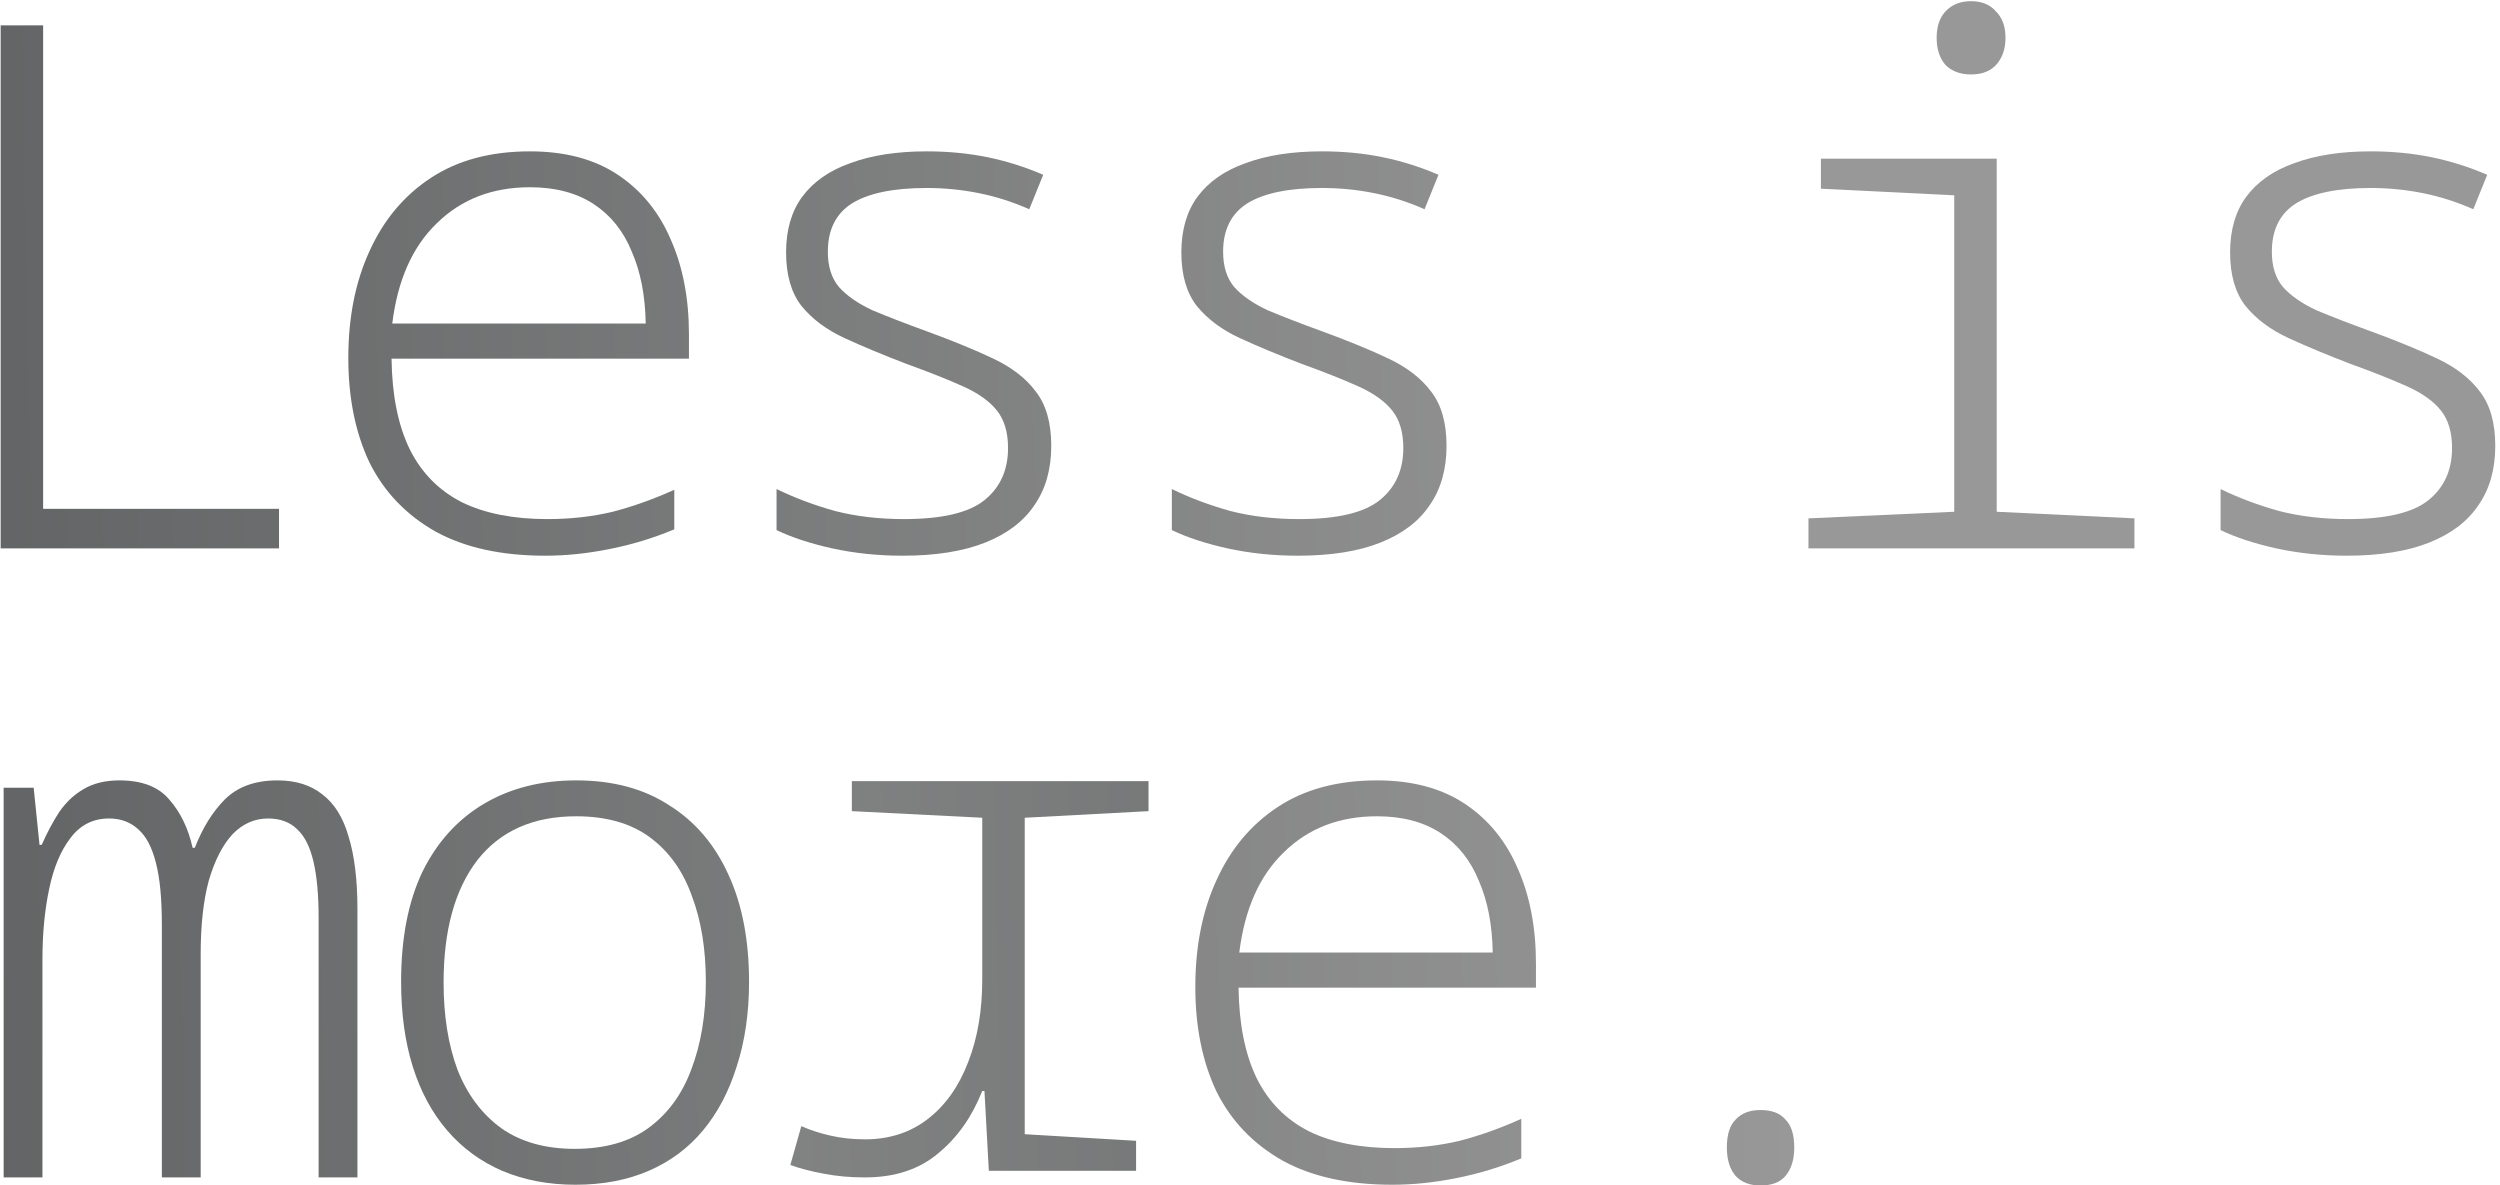
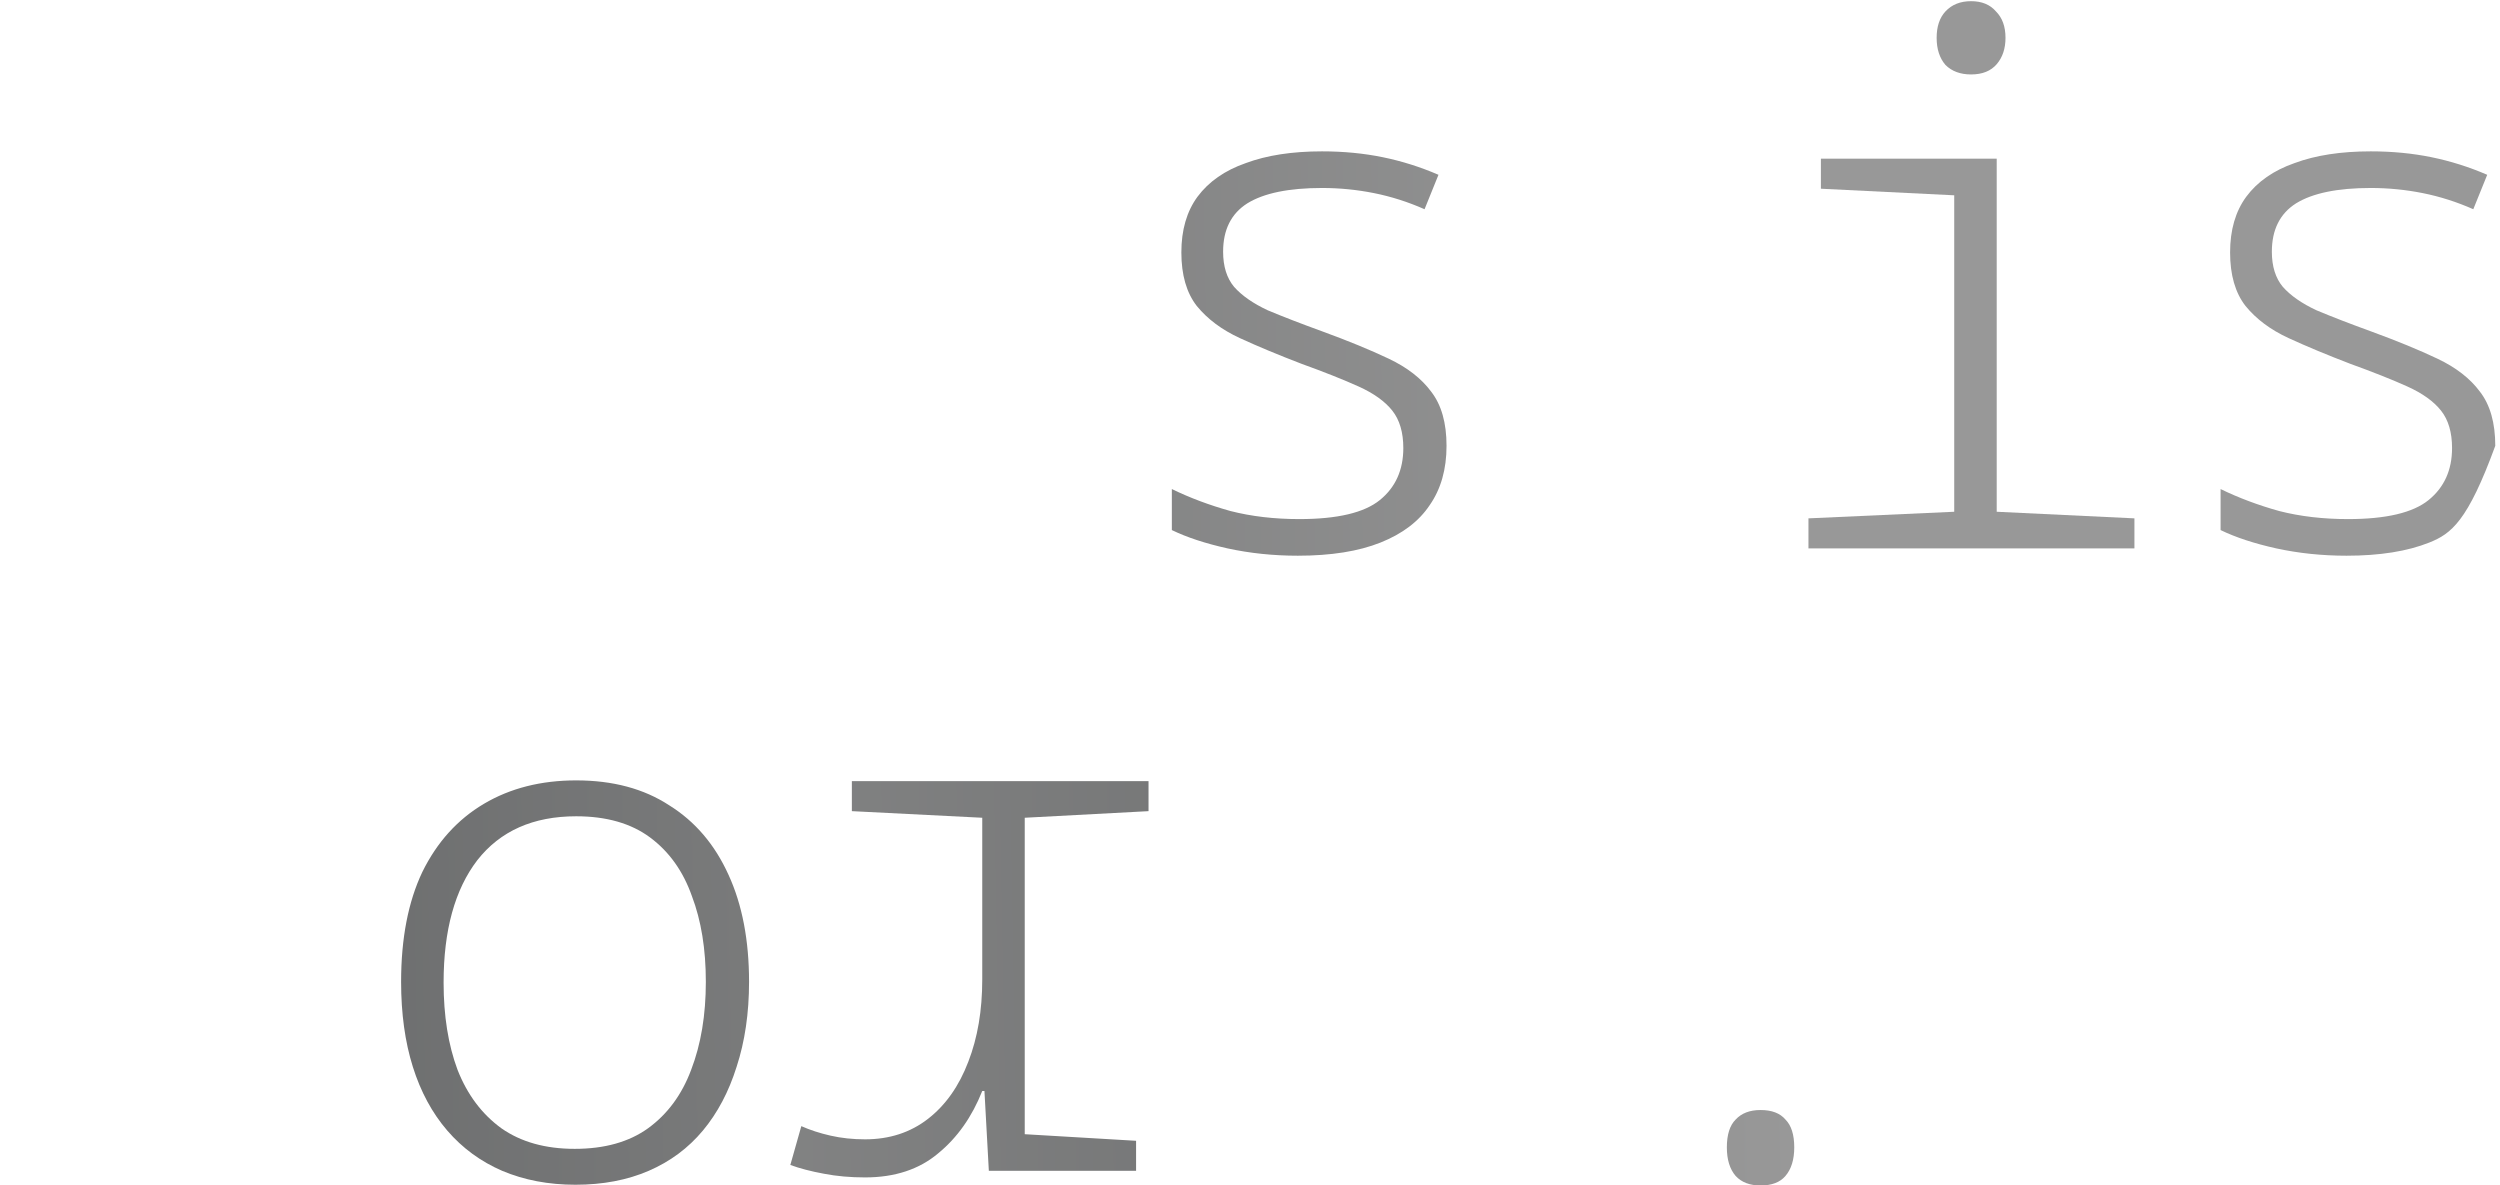
<svg xmlns="http://www.w3.org/2000/svg" width="310" height="147" viewBox="0 0 310 147" fill="none">
-   <path d="M0.081 68V3.145H5.349V63.095H34.598V68H0.081Z" fill="url(#paint0_linear_1002_9)" />
-   <path d="M67.626 68.908C62.176 68.908 57.634 67.909 54.001 65.911C50.367 63.852 47.642 61.006 45.826 57.373C44.069 53.679 43.191 49.349 43.191 44.383C43.191 39.357 44.069 34.937 45.826 31.122C47.582 27.246 50.125 24.218 53.456 22.038C56.786 19.858 60.874 18.768 65.718 18.768C70.078 18.768 73.711 19.737 76.618 21.675C79.525 23.613 81.705 26.277 83.158 29.668C84.672 33.059 85.429 36.995 85.429 41.477V44.474H48.551C48.611 49.016 49.368 52.77 50.821 55.737C52.275 58.644 54.425 60.824 57.271 62.278C60.117 63.67 63.659 64.367 67.898 64.367C70.744 64.367 73.439 64.064 75.982 63.458C78.526 62.792 81.069 61.884 83.612 60.733V65.638C81.008 66.728 78.314 67.546 75.528 68.091C72.803 68.636 70.169 68.908 67.626 68.908ZM80.07 40.114C80.009 36.663 79.434 33.695 78.344 31.212C77.314 28.669 75.74 26.701 73.621 25.308C71.501 23.916 68.867 23.219 65.718 23.219C61.055 23.219 57.21 24.703 54.182 27.67C51.154 30.577 49.307 34.725 48.641 40.114H80.07Z" fill="url(#paint1_linear_1002_9)" />
-   <path d="M111.917 68.908C108.889 68.908 105.982 68.606 103.197 68C100.472 67.394 98.171 66.638 96.293 65.729V60.642C98.534 61.733 100.956 62.641 103.56 63.367C106.164 64.034 109.01 64.367 112.098 64.367C116.822 64.367 120.152 63.579 122.09 62.005C124.028 60.431 124.997 58.281 124.997 55.556C124.997 53.618 124.543 52.074 123.634 50.923C122.726 49.773 121.333 48.774 119.456 47.926C117.579 47.078 115.217 46.139 112.371 45.11C109.525 44.02 106.981 42.96 104.741 41.931C102.5 40.901 100.714 39.569 99.382 37.934C98.11 36.299 97.474 34.089 97.474 31.303C97.474 28.518 98.14 26.217 99.473 24.4C100.865 22.523 102.864 21.13 105.468 20.222C108.071 19.253 111.22 18.768 114.914 18.768C117.579 18.768 120.092 19.011 122.453 19.495C124.815 19.979 127.116 20.706 129.357 21.675L127.631 25.944C125.572 25.036 123.483 24.37 121.363 23.946C119.244 23.522 117.094 23.31 114.914 23.31C110.796 23.31 107.708 23.946 105.649 25.218C103.651 26.489 102.652 28.488 102.652 31.212C102.652 33.029 103.106 34.483 104.014 35.572C104.983 36.663 106.376 37.631 108.193 38.479C110.07 39.266 112.341 40.144 115.005 41.113C118.154 42.264 120.879 43.384 123.18 44.474C125.481 45.564 127.237 46.927 128.448 48.562C129.72 50.197 130.356 52.437 130.356 55.283C130.356 58.19 129.66 60.642 128.267 62.641C126.935 64.639 124.906 66.183 122.181 67.273C119.456 68.363 116.035 68.908 111.917 68.908Z" fill="url(#paint2_linear_1002_9)" />
  <path d="M160.931 68.908C157.904 68.908 154.997 68.606 152.211 68C149.486 67.394 147.185 66.638 145.308 65.729V60.642C147.549 61.733 149.971 62.641 152.575 63.367C155.179 64.034 158.025 64.367 161.113 64.367C165.836 64.367 169.167 63.579 171.105 62.005C173.042 60.431 174.011 58.281 174.011 55.556C174.011 53.618 173.557 52.074 172.649 50.923C171.74 49.773 170.348 48.774 168.47 47.926C166.593 47.078 164.232 46.139 161.385 45.11C158.539 44.02 155.996 42.96 153.755 41.931C151.515 40.901 149.729 39.569 148.396 37.934C147.125 36.299 146.489 34.089 146.489 31.303C146.489 28.518 147.155 26.217 148.487 24.4C149.88 22.523 151.878 21.13 154.482 20.222C157.086 19.253 160.235 18.768 163.929 18.768C166.593 18.768 169.106 19.011 171.468 19.495C173.83 19.979 176.131 20.706 178.371 21.675L176.645 25.944C174.587 25.036 172.497 24.37 170.378 23.946C168.259 23.522 166.109 23.31 163.929 23.31C159.811 23.31 156.723 23.946 154.664 25.218C152.665 26.489 151.666 28.488 151.666 31.212C151.666 33.029 152.12 34.483 153.029 35.572C153.998 36.663 155.39 37.631 157.207 38.479C159.084 39.266 161.355 40.144 164.02 41.113C167.169 42.264 169.894 43.384 172.195 44.474C174.496 45.564 176.252 46.927 177.463 48.562C178.735 50.197 179.37 52.437 179.37 55.283C179.37 58.19 178.674 60.642 177.281 62.641C175.949 64.639 173.92 66.183 171.195 67.273C168.47 68.363 165.049 68.908 160.931 68.908Z" fill="url(#paint3_linear_1002_9)" />
  <path d="M224.248 68V64.276L242.324 63.458V24.218L225.792 23.401V19.677H247.592V63.458L264.669 64.276V68H224.248ZM244.413 9.231C243.081 9.231 242.021 8.837 241.234 8.05C240.507 7.202 240.144 6.082 240.144 4.689C240.144 3.296 240.507 2.206 241.234 1.419C242.021 0.571 243.081 0.147 244.413 0.147C245.745 0.147 246.774 0.571 247.501 1.419C248.288 2.206 248.682 3.296 248.682 4.689C248.682 6.021 248.319 7.111 247.592 7.959C246.865 8.807 245.806 9.231 244.413 9.231Z" fill="url(#paint4_linear_1002_9)" />
-   <path d="M290.975 68.908C287.947 68.908 285.04 68.606 282.255 68C279.53 67.394 277.229 66.638 275.352 65.729V60.642C277.592 61.733 280.014 62.641 282.618 63.367C285.222 64.034 288.068 64.367 291.157 64.367C295.88 64.367 299.21 63.579 301.148 62.005C303.086 60.431 304.055 58.281 304.055 55.556C304.055 53.618 303.601 52.074 302.692 50.923C301.784 49.773 300.391 48.774 298.514 47.926C296.637 47.078 294.275 46.139 291.429 45.11C288.583 44.02 286.04 42.96 283.799 41.931C281.558 40.901 279.772 39.569 278.44 37.934C277.168 36.299 276.532 34.089 276.532 31.303C276.532 28.518 277.198 26.217 278.531 24.4C279.923 22.523 281.922 21.13 284.526 20.222C287.13 19.253 290.278 18.768 293.972 18.768C296.637 18.768 299.15 19.011 301.512 19.495C303.873 19.979 306.174 20.706 308.415 21.675L306.689 25.944C304.63 25.036 302.541 24.37 300.422 23.946C298.302 23.522 296.152 23.31 293.972 23.31C289.855 23.31 286.766 23.946 284.707 25.218C282.709 26.489 281.71 28.488 281.71 31.212C281.71 33.029 282.164 34.483 283.072 35.572C284.041 36.663 285.434 37.631 287.251 38.479C289.128 39.266 291.399 40.144 294.063 41.113C297.212 42.264 299.937 43.384 302.238 44.474C304.539 45.564 306.295 46.927 307.507 48.562C308.778 50.197 309.414 52.437 309.414 55.283C309.414 58.19 308.718 60.642 307.325 62.641C305.993 64.639 303.964 66.183 301.239 67.273C298.514 68.363 295.093 68.908 290.975 68.908Z" fill="url(#paint5_linear_1002_9)" />
-   <path d="M0.45 146V97.677H4.174L4.901 104.762H5.174C5.84 103.248 6.566 101.885 7.354 100.674C8.201 99.463 9.2 98.524 10.351 97.858C11.562 97.132 13.046 96.768 14.802 96.768C17.587 96.768 19.646 97.555 20.979 99.13C22.371 100.704 23.34 102.703 23.885 105.125H24.158C25.127 102.642 26.368 100.644 27.882 99.13C29.456 97.555 31.636 96.768 34.422 96.768C36.662 96.768 38.509 97.344 39.963 98.494C41.477 99.645 42.567 101.401 43.233 103.762C43.959 106.124 44.323 109.122 44.323 112.755V146H39.509V113.845C39.509 110.999 39.297 108.667 38.873 106.851C38.449 105.034 37.783 103.702 36.874 102.854C35.966 101.946 34.755 101.492 33.241 101.492C31.546 101.492 30.062 102.158 28.79 103.49C27.579 104.822 26.61 106.73 25.884 109.212C25.217 111.695 24.884 114.723 24.884 118.296V146H20.07V114.662C20.07 111.453 19.828 108.91 19.344 107.032C18.859 105.095 18.132 103.702 17.164 102.854C16.195 101.946 14.984 101.492 13.53 101.492C11.532 101.492 9.927 102.309 8.716 103.944C7.505 105.519 6.627 107.638 6.082 110.302C5.537 112.906 5.264 115.783 5.264 118.932V146H0.45Z" fill="url(#paint6_linear_1002_9)" />
+   <path d="M290.975 68.908C287.947 68.908 285.04 68.606 282.255 68C279.53 67.394 277.229 66.638 275.352 65.729V60.642C277.592 61.733 280.014 62.641 282.618 63.367C285.222 64.034 288.068 64.367 291.157 64.367C295.88 64.367 299.21 63.579 301.148 62.005C303.086 60.431 304.055 58.281 304.055 55.556C304.055 53.618 303.601 52.074 302.692 50.923C301.784 49.773 300.391 48.774 298.514 47.926C296.637 47.078 294.275 46.139 291.429 45.11C288.583 44.02 286.04 42.96 283.799 41.931C281.558 40.901 279.772 39.569 278.44 37.934C277.168 36.299 276.532 34.089 276.532 31.303C276.532 28.518 277.198 26.217 278.531 24.4C279.923 22.523 281.922 21.13 284.526 20.222C287.13 19.253 290.278 18.768 293.972 18.768C296.637 18.768 299.15 19.011 301.512 19.495C303.873 19.979 306.174 20.706 308.415 21.675L306.689 25.944C304.63 25.036 302.541 24.37 300.422 23.946C298.302 23.522 296.152 23.31 293.972 23.31C289.855 23.31 286.766 23.946 284.707 25.218C282.709 26.489 281.71 28.488 281.71 31.212C281.71 33.029 282.164 34.483 283.072 35.572C284.041 36.663 285.434 37.631 287.251 38.479C289.128 39.266 291.399 40.144 294.063 41.113C297.212 42.264 299.937 43.384 302.238 44.474C304.539 45.564 306.295 46.927 307.507 48.562C308.778 50.197 309.414 52.437 309.414 55.283C305.993 64.639 303.964 66.183 301.239 67.273C298.514 68.363 295.093 68.908 290.975 68.908Z" fill="url(#paint5_linear_1002_9)" />
  <path d="M71.356 146.908C68.025 146.908 64.997 146.333 62.272 145.182C59.608 144.032 57.337 142.367 55.46 140.187C53.583 138.007 52.16 135.372 51.191 132.284C50.222 129.196 49.737 125.684 49.737 121.747C49.737 116.358 50.615 111.816 52.371 108.122C54.188 104.429 56.731 101.613 60.001 99.675C63.271 97.737 67.086 96.768 71.446 96.768C75.988 96.768 79.833 97.798 82.982 99.857C86.192 101.855 88.644 104.731 90.34 108.486C92.035 112.18 92.883 116.6 92.883 121.747C92.883 125.623 92.368 129.135 91.339 132.284C90.37 135.372 88.977 138.007 87.161 140.187C85.344 142.367 83.103 144.032 80.439 145.182C77.775 146.333 74.747 146.908 71.356 146.908ZM71.265 142.457C74.959 142.457 77.986 141.61 80.348 139.914C82.77 138.158 84.557 135.736 85.707 132.647C86.918 129.499 87.524 125.865 87.524 121.747C87.524 117.69 86.949 114.148 85.798 111.12C84.708 108.032 82.982 105.609 80.621 103.853C78.259 102.097 75.201 101.219 71.446 101.219C66.118 101.219 62.03 103.036 59.184 106.669C56.398 110.302 55.006 115.359 55.006 121.838C55.006 125.956 55.581 129.559 56.731 132.647C57.943 135.736 59.759 138.158 62.181 139.914C64.604 141.61 67.631 142.457 71.265 142.457Z" fill="url(#paint7_linear_1002_9)" />
-   <path d="M172.655 146.908C167.205 146.908 162.663 145.909 159.03 143.911C155.396 141.852 152.671 139.006 150.855 135.372C149.099 131.679 148.22 127.349 148.22 122.383C148.22 117.357 149.099 112.937 150.855 109.122C152.611 105.246 155.154 102.218 158.485 100.038C161.815 97.858 165.903 96.768 170.747 96.768C175.107 96.768 178.74 97.737 181.647 99.675C184.554 101.613 186.734 104.277 188.187 107.668C189.701 111.059 190.458 114.996 190.458 119.477V122.474H153.58C153.64 127.016 154.397 130.77 155.85 133.737C157.304 136.644 159.454 138.824 162.3 140.277C165.146 141.67 168.688 142.367 172.927 142.367C175.773 142.367 178.468 142.064 181.011 141.458C183.555 140.792 186.098 139.884 188.641 138.733V143.638C186.037 144.728 183.343 145.546 180.557 146.091C177.832 146.636 175.198 146.908 172.655 146.908ZM185.099 118.114C185.038 114.662 184.463 111.695 183.373 109.212C182.344 106.669 180.769 104.701 178.65 103.308C176.53 101.916 173.896 101.219 170.747 101.219C166.084 101.219 162.239 102.703 159.211 105.67C156.184 108.577 154.337 112.725 153.67 118.114H185.099Z" fill="url(#paint8_linear_1002_9)" />
  <path d="M218.308 146.999C216.976 146.999 215.947 146.606 215.22 145.818C214.493 144.971 214.13 143.79 214.13 142.276C214.13 140.701 214.493 139.551 215.22 138.824C215.947 138.037 216.976 137.643 218.308 137.643C219.701 137.643 220.731 138.037 221.397 138.824C222.123 139.551 222.487 140.701 222.487 142.276C222.487 143.79 222.123 144.971 221.397 145.818C220.731 146.606 219.701 146.999 218.308 146.999Z" fill="url(#paint9_linear_1002_9)" />
  <path d="M142.418 96.859V100.583L127.067 101.401L127.067 140.641L140.874 141.458V145.182H122.616L122.071 135.282H121.799C120.527 138.491 118.71 141.065 116.349 143.003C113.987 145.001 110.959 146 107.265 146C105.449 146 103.753 145.849 102.179 145.546C100.544 145.243 99.151 144.88 98.001 144.456L99.363 139.642C100.453 140.126 101.664 140.52 102.996 140.822C104.329 141.125 105.752 141.277 107.265 141.277C110.293 141.277 112.897 140.429 115.077 138.733C117.257 137.038 118.922 134.676 120.073 131.648C121.224 128.681 121.799 125.29 121.799 121.475L121.799 101.401L105.63 100.583V96.859H142.418Z" fill="url(#paint10_linear_1002_9)" />
  <defs>
    <linearGradient id="paint0_linear_1002_9" x1="-60.229" y1="42.924" x2="220.892" y2="37.646" gradientUnits="userSpaceOnUse">
      <stop stop-color="#555758" />
      <stop offset="1" stop-color="#989898" />
    </linearGradient>
    <linearGradient id="paint1_linear_1002_9" x1="-60.229" y1="42.924" x2="220.892" y2="37.646" gradientUnits="userSpaceOnUse">
      <stop stop-color="#555758" />
      <stop offset="1" stop-color="#989898" />
    </linearGradient>
    <linearGradient id="paint2_linear_1002_9" x1="-60.229" y1="42.924" x2="220.892" y2="37.646" gradientUnits="userSpaceOnUse">
      <stop stop-color="#555758" />
      <stop offset="1" stop-color="#989898" />
    </linearGradient>
    <linearGradient id="paint3_linear_1002_9" x1="-60.229" y1="42.924" x2="220.892" y2="37.646" gradientUnits="userSpaceOnUse">
      <stop stop-color="#555758" />
      <stop offset="1" stop-color="#989898" />
    </linearGradient>
    <linearGradient id="paint4_linear_1002_9" x1="-60.229" y1="42.924" x2="220.892" y2="37.646" gradientUnits="userSpaceOnUse">
      <stop stop-color="#555758" />
      <stop offset="1" stop-color="#989898" />
    </linearGradient>
    <linearGradient id="paint5_linear_1002_9" x1="-60.229" y1="42.924" x2="220.892" y2="37.646" gradientUnits="userSpaceOnUse">
      <stop stop-color="#555758" />
      <stop offset="1" stop-color="#989898" />
    </linearGradient>
    <linearGradient id="paint6_linear_1002_9" x1="-60.229" y1="42.924" x2="220.892" y2="37.646" gradientUnits="userSpaceOnUse">
      <stop stop-color="#555758" />
      <stop offset="1" stop-color="#989898" />
    </linearGradient>
    <linearGradient id="paint7_linear_1002_9" x1="-60.229" y1="42.924" x2="220.892" y2="37.646" gradientUnits="userSpaceOnUse">
      <stop stop-color="#555758" />
      <stop offset="1" stop-color="#989898" />
    </linearGradient>
    <linearGradient id="paint8_linear_1002_9" x1="-60.229" y1="42.924" x2="220.892" y2="37.646" gradientUnits="userSpaceOnUse">
      <stop stop-color="#555758" />
      <stop offset="1" stop-color="#989898" />
    </linearGradient>
    <linearGradient id="paint9_linear_1002_9" x1="-60.229" y1="42.924" x2="220.892" y2="37.646" gradientUnits="userSpaceOnUse">
      <stop stop-color="#555758" />
      <stop offset="1" stop-color="#989898" />
    </linearGradient>
    <linearGradient id="paint10_linear_1002_9" x1="300.272" y1="228.983" x2="-2.332" y2="234.464" gradientUnits="userSpaceOnUse">
      <stop stop-color="#555758" />
      <stop offset="1" stop-color="#989898" />
    </linearGradient>
  </defs>
</svg>